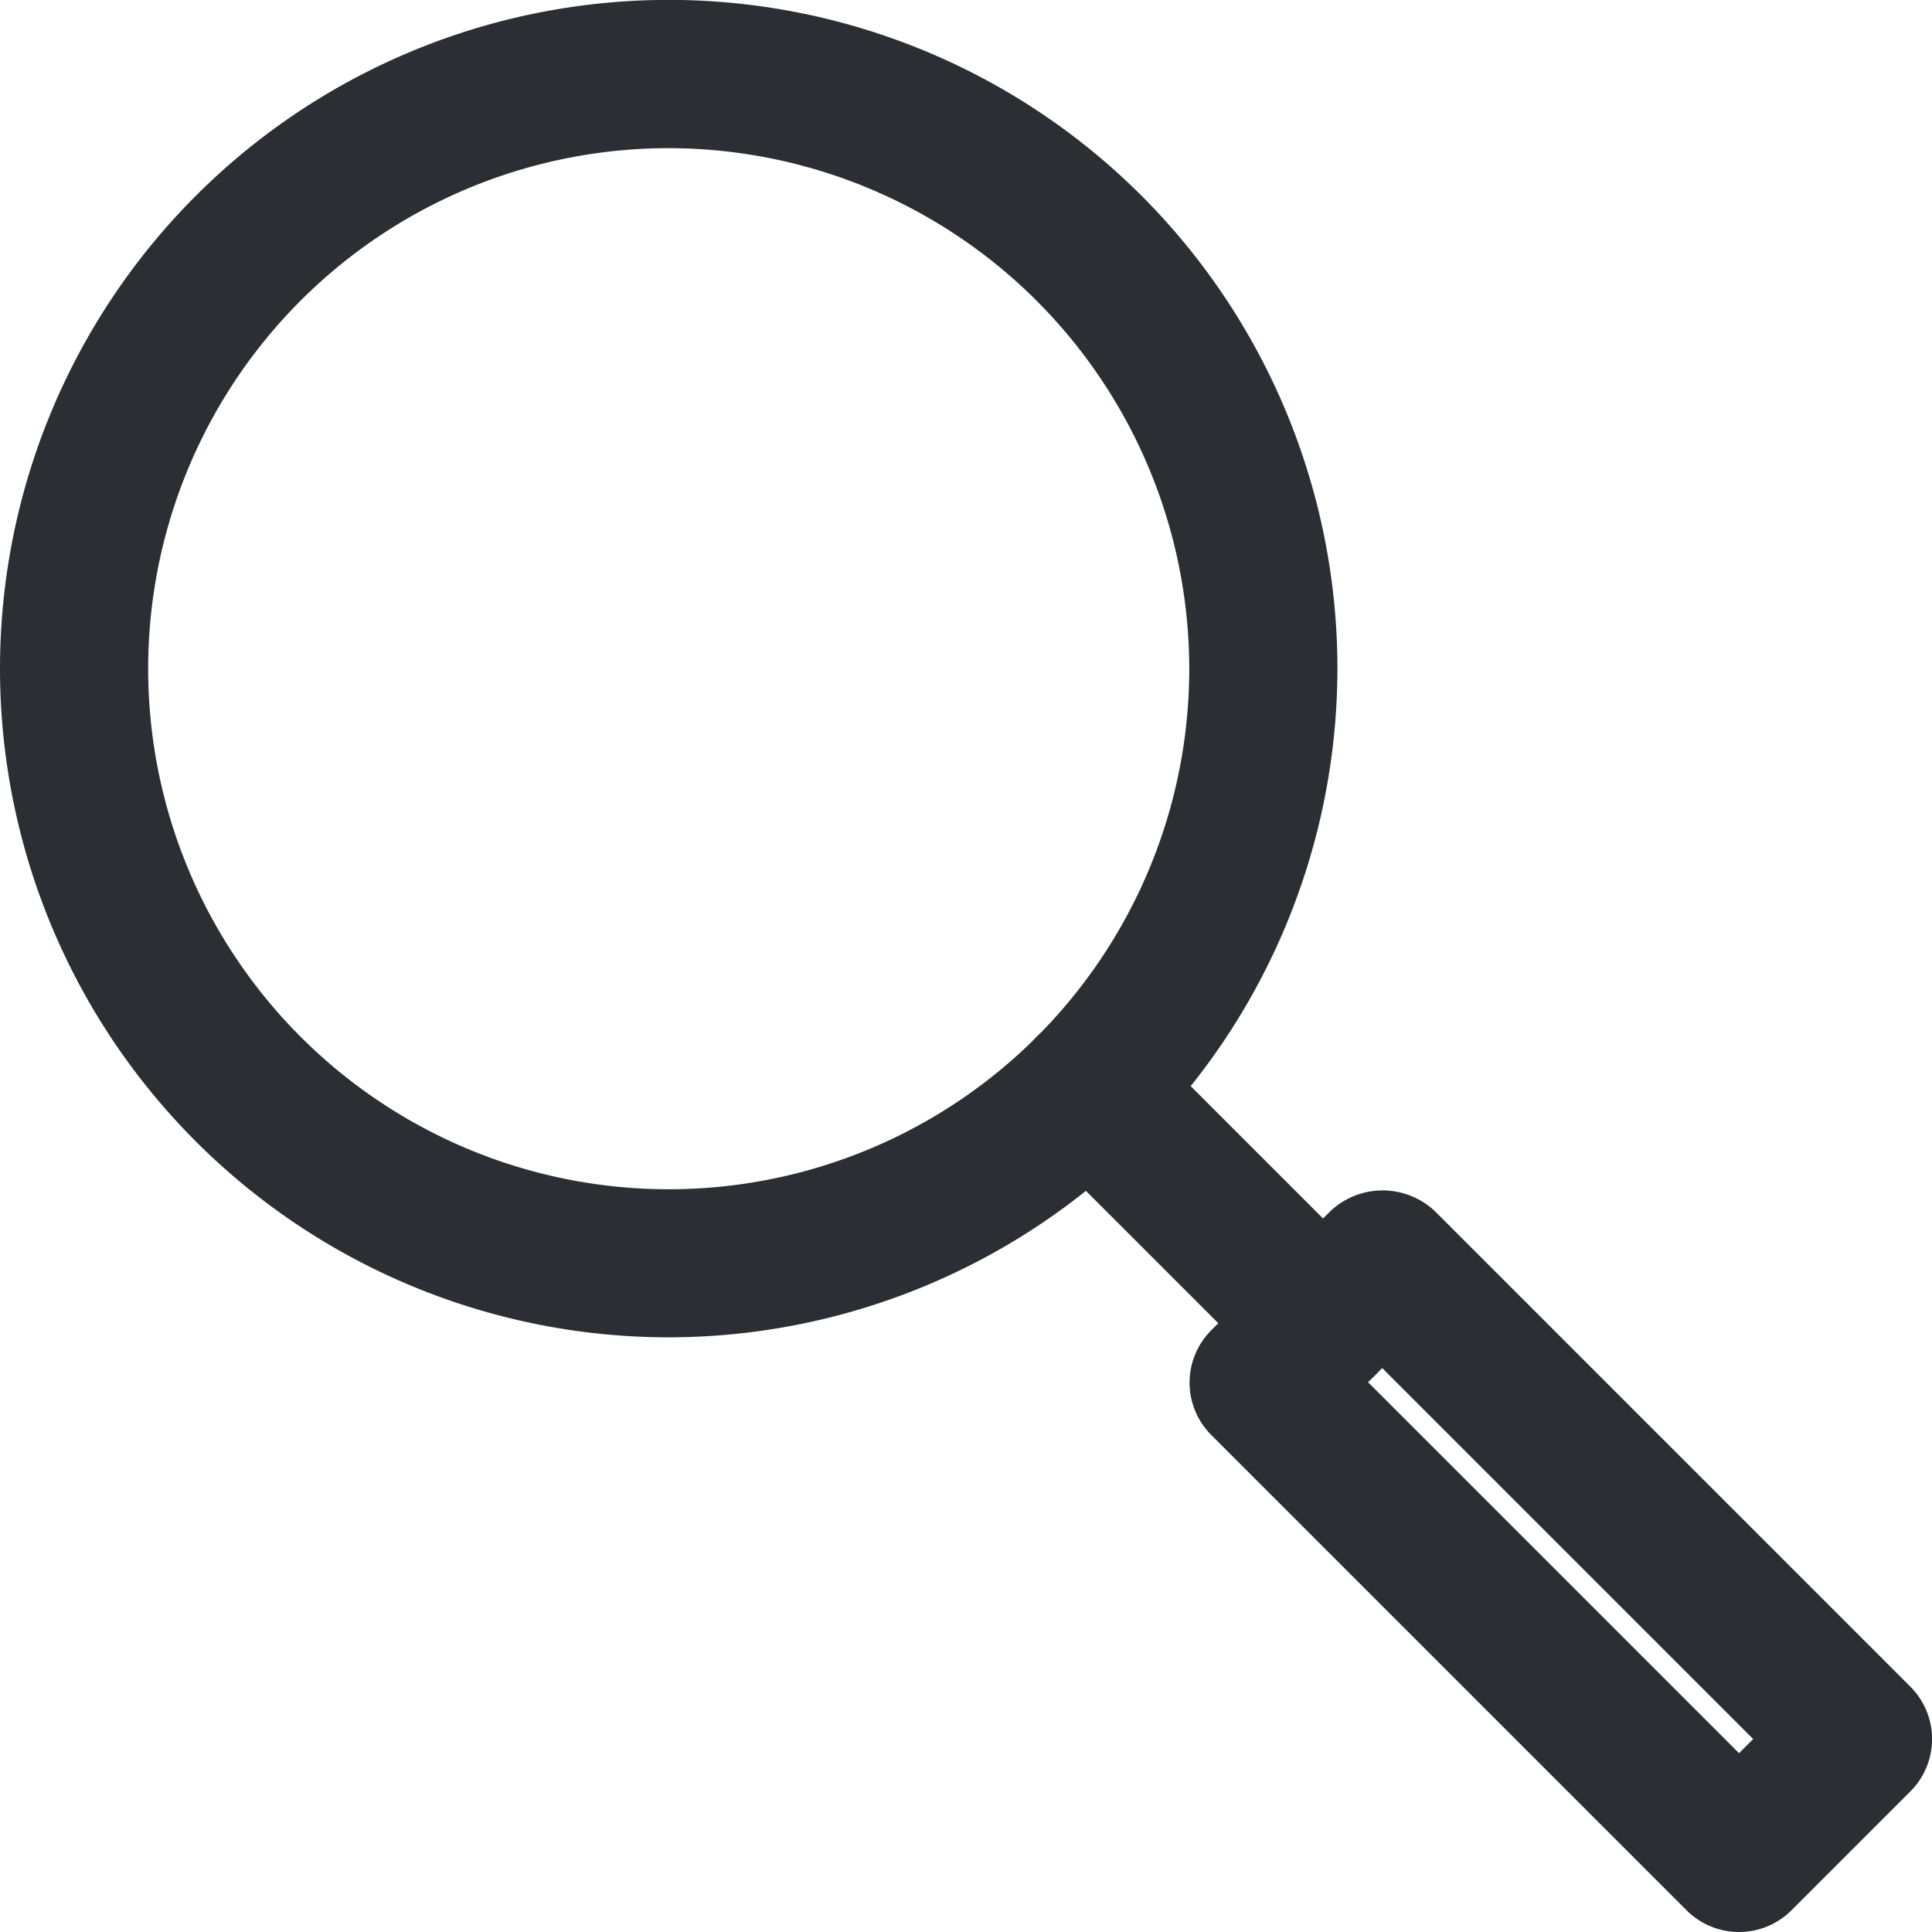
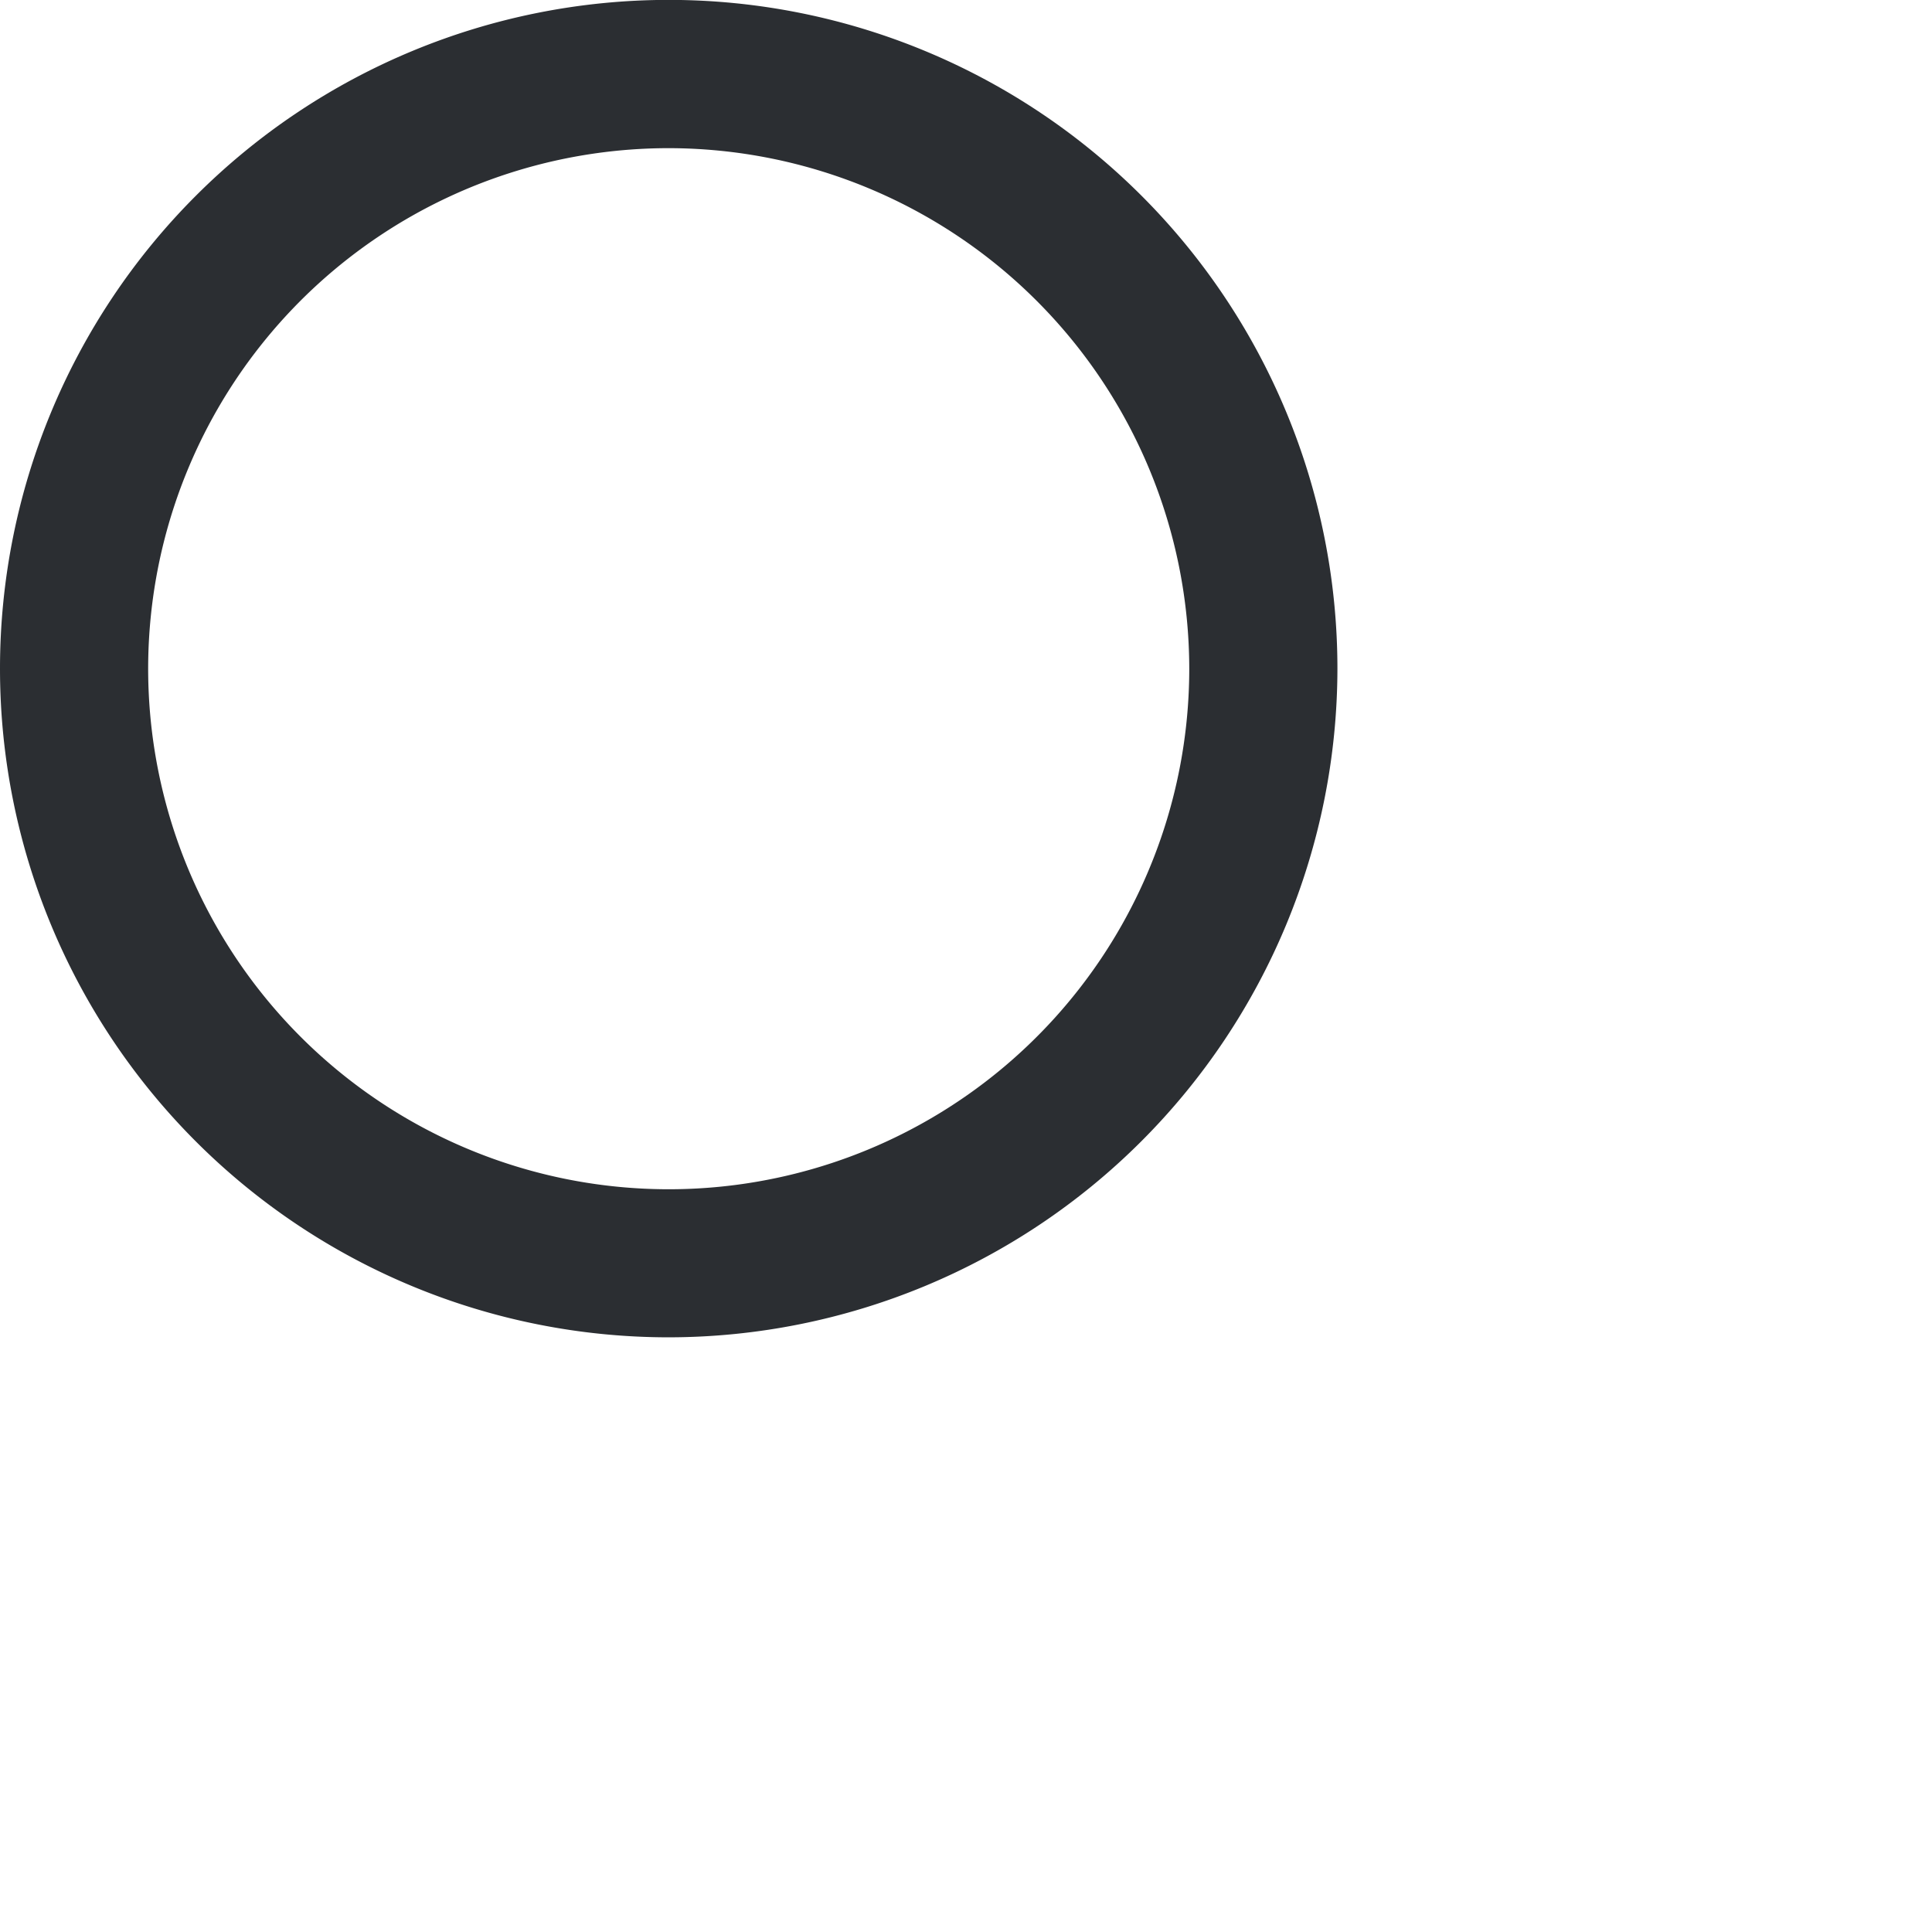
<svg xmlns="http://www.w3.org/2000/svg" id="Component_149" data-name="Component 149" width="19.103" height="19.103" viewBox="0 0 19.103 19.103">
  <path id="Path_502" data-name="Path 502" d="M943.161,323.734a6.612,6.612,0,1,1,6.612-6.612A6.619,6.619,0,0,1,943.161,323.734Zm0-11.758a5.147,5.147,0,1,0,5.147,5.146A5.152,5.152,0,0,0,943.161,311.976Z" transform="translate(-936.549 -310.511)" fill="#2b2e32" />
-   <path id="Path_503" data-name="Path 503" d="M966.063,341.942a.734.734,0,0,1-.518-.214l-4.7-4.7a.732.732,0,0,1,0-1.036l1.176-1.176a.753.753,0,0,1,1.036,0l4.7,4.7a.732.732,0,0,1,0,1.036l-1.176,1.176A.733.733,0,0,1,966.063,341.942Zm-3.668-5.436,3.668,3.668.14-.14-3.668-3.668Z" transform="translate(-948.868 -322.839)" fill="#2b2e32" />
-   <path id="Path_504" data-name="Path 504" d="M960.142,334.837a.729.729,0,0,1-.518-.214l-2.311-2.31a.732.732,0,0,1,1.036-1.036l2.31,2.31a.732.732,0,0,1-.518,1.25Z" transform="translate(-947.063 -321.025)" fill="#2b2e32" />
</svg>